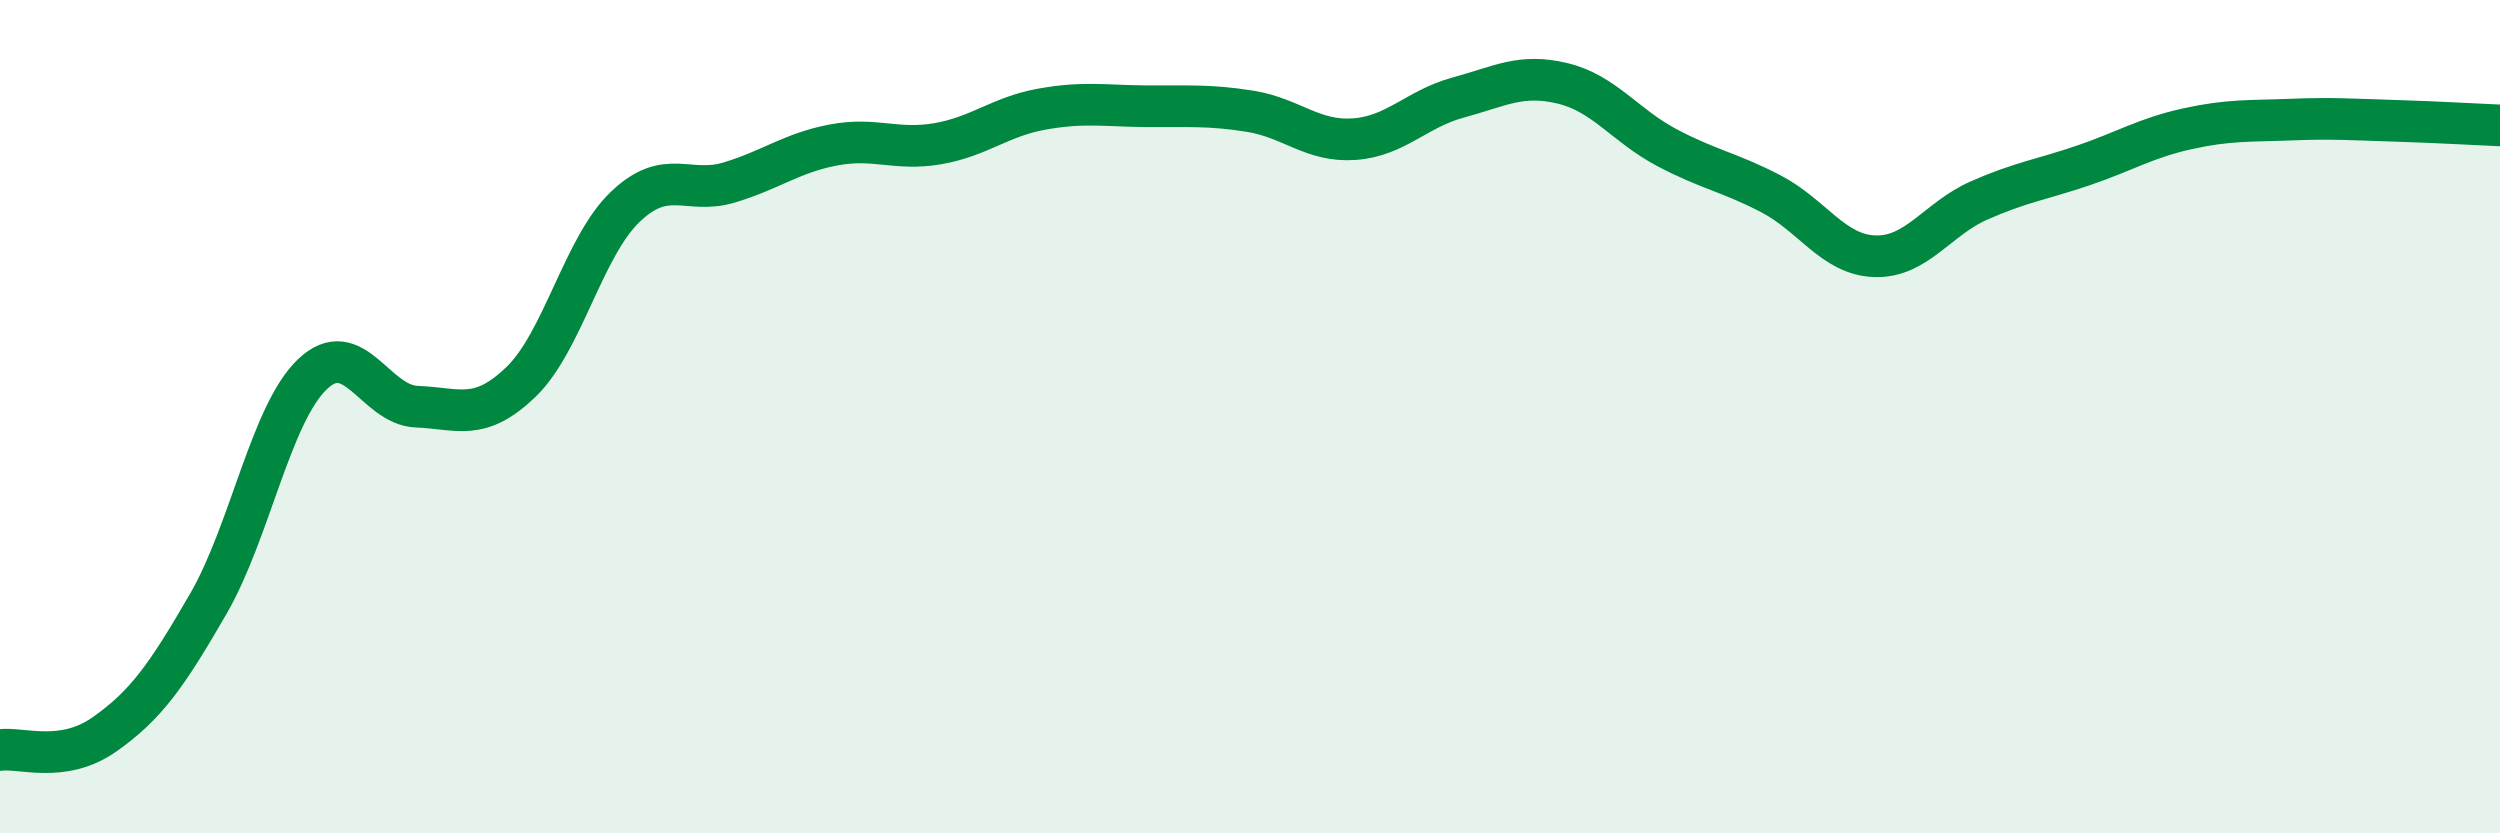
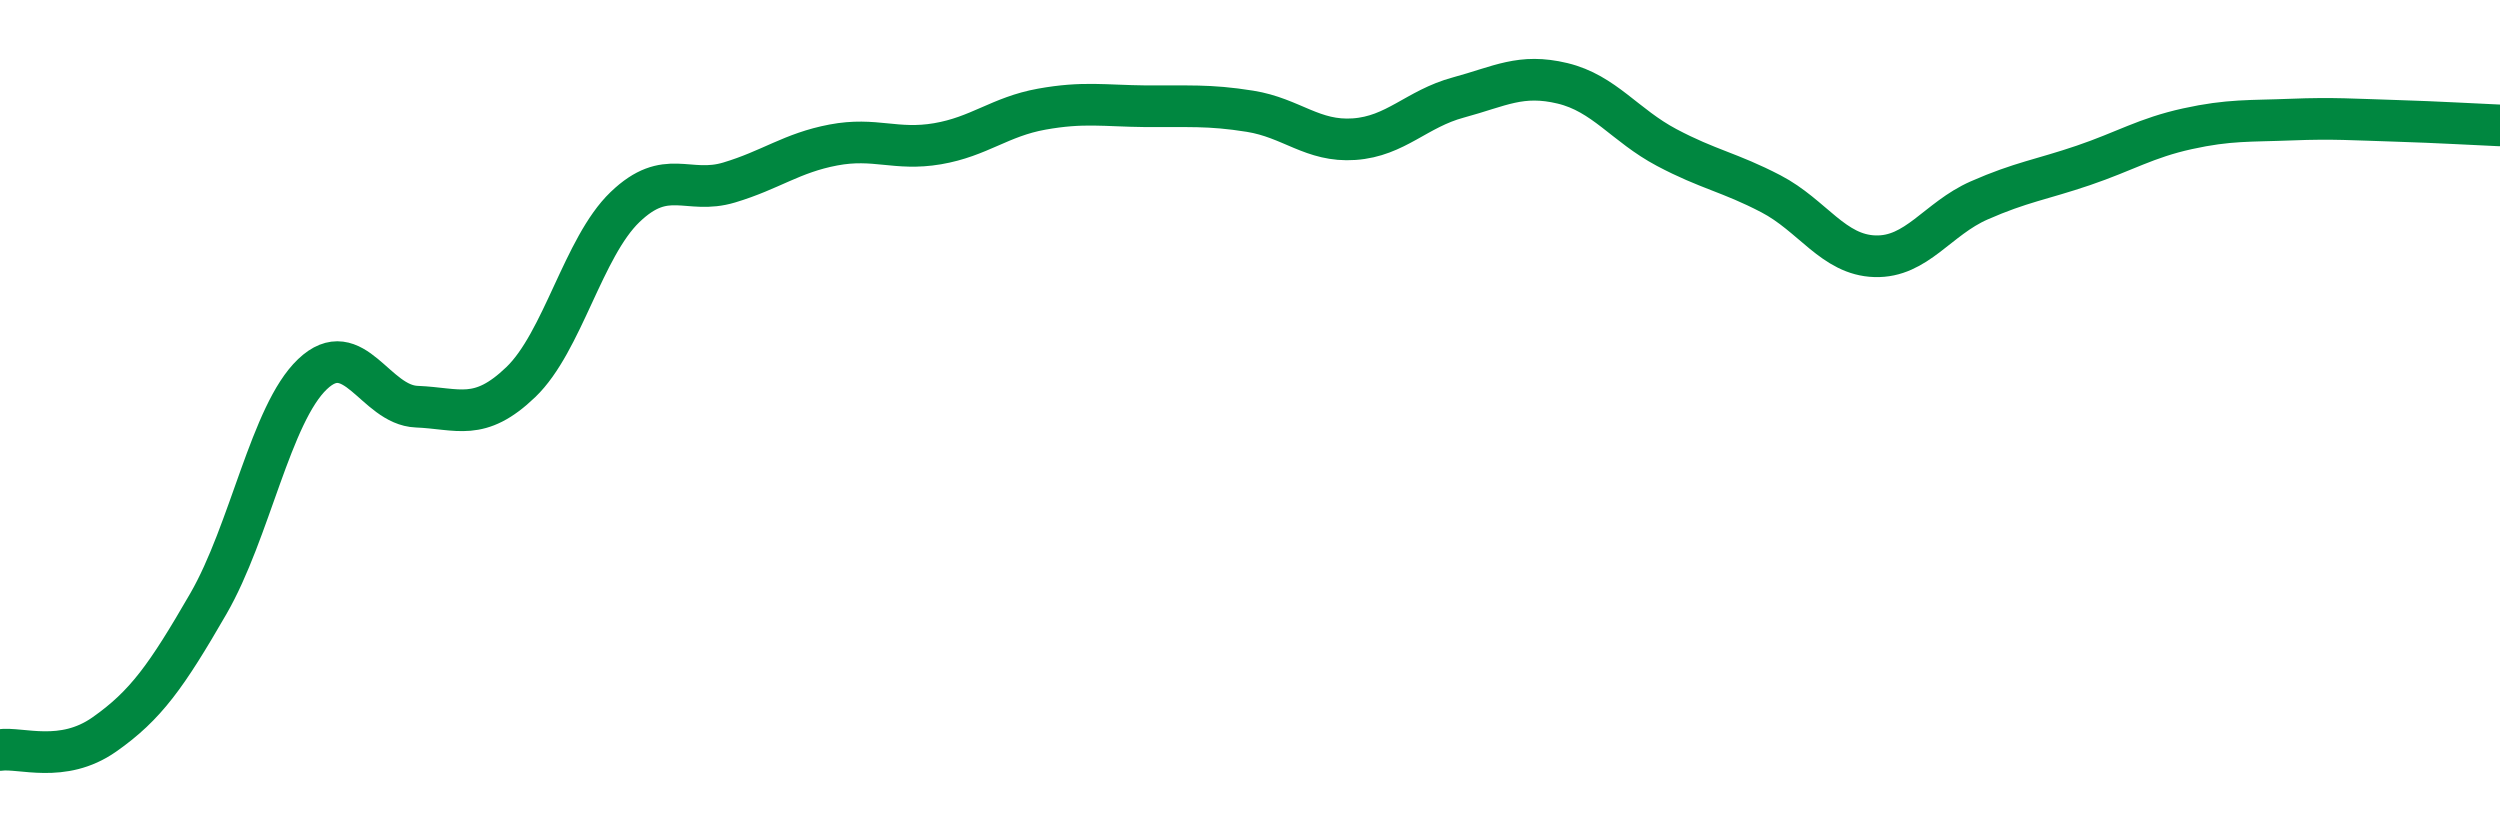
<svg xmlns="http://www.w3.org/2000/svg" width="60" height="20" viewBox="0 0 60 20">
-   <path d="M 0,18 C 0.5,17.93 1.5,18.33 2.5,17.63 C 3.5,16.93 4,16.22 5,14.49 C 6,12.76 6.5,9.93 7.5,8.98 C 8.5,8.03 9,9.72 10,9.76 C 11,9.8 11.5,10.13 12.5,9.17 C 13.5,8.21 14,5.93 15,4.97 C 16,4.01 16.5,4.68 17.5,4.38 C 18.5,4.08 19,3.67 20,3.48 C 21,3.29 21.5,3.62 22.5,3.45 C 23.5,3.28 24,2.8 25,2.62 C 26,2.44 26.5,2.54 27.5,2.55 C 28.5,2.56 29,2.51 30,2.67 C 31,2.83 31.5,3.41 32.5,3.34 C 33.5,3.27 34,2.61 35,2.34 C 36,2.07 36.5,1.76 37.5,2 C 38.5,2.24 39,3.01 40,3.54 C 41,4.07 41.5,4.13 42.5,4.65 C 43.5,5.17 44,6.12 45,6.15 C 46,6.18 46.5,5.25 47.5,4.81 C 48.5,4.37 49,4.31 50,3.97 C 51,3.63 51.5,3.31 52.5,3.09 C 53.5,2.87 54,2.91 55,2.87 C 56,2.83 56.5,2.87 57.5,2.9 C 58.5,2.93 59.5,2.99 60,3.01L60 20L0 20Z" fill="#008740" opacity="0.1" stroke-linecap="round" stroke-linejoin="round" />
  <path d="M 0,18 C 0.5,17.93 1.5,18.33 2.5,17.63 C 3.5,16.93 4,16.22 5,14.49 C 6,12.76 6.5,9.93 7.5,8.98 C 8.5,8.03 9,9.72 10,9.76 C 11,9.8 11.5,10.13 12.5,9.17 C 13.5,8.21 14,5.93 15,4.97 C 16,4.01 16.5,4.68 17.5,4.38 C 18.5,4.08 19,3.67 20,3.48 C 21,3.29 21.5,3.62 22.5,3.45 C 23.5,3.28 24,2.8 25,2.62 C 26,2.44 26.5,2.54 27.5,2.55 C 28.5,2.56 29,2.51 30,2.67 C 31,2.83 31.5,3.41 32.5,3.34 C 33.5,3.27 34,2.61 35,2.34 C 36,2.07 36.5,1.76 37.5,2 C 38.5,2.24 39,3.01 40,3.54 C 41,4.07 41.5,4.13 42.5,4.65 C 43.5,5.17 44,6.12 45,6.15 C 46,6.18 46.5,5.25 47.5,4.81 C 48.5,4.37 49,4.31 50,3.97 C 51,3.63 51.5,3.31 52.5,3.09 C 53.5,2.87 54,2.91 55,2.87 C 56,2.83 56.5,2.87 57.5,2.9 C 58.5,2.93 59.5,2.99 60,3.01" stroke="#008740" stroke-width="1" fill="none" stroke-linecap="round" stroke-linejoin="round" />
</svg>